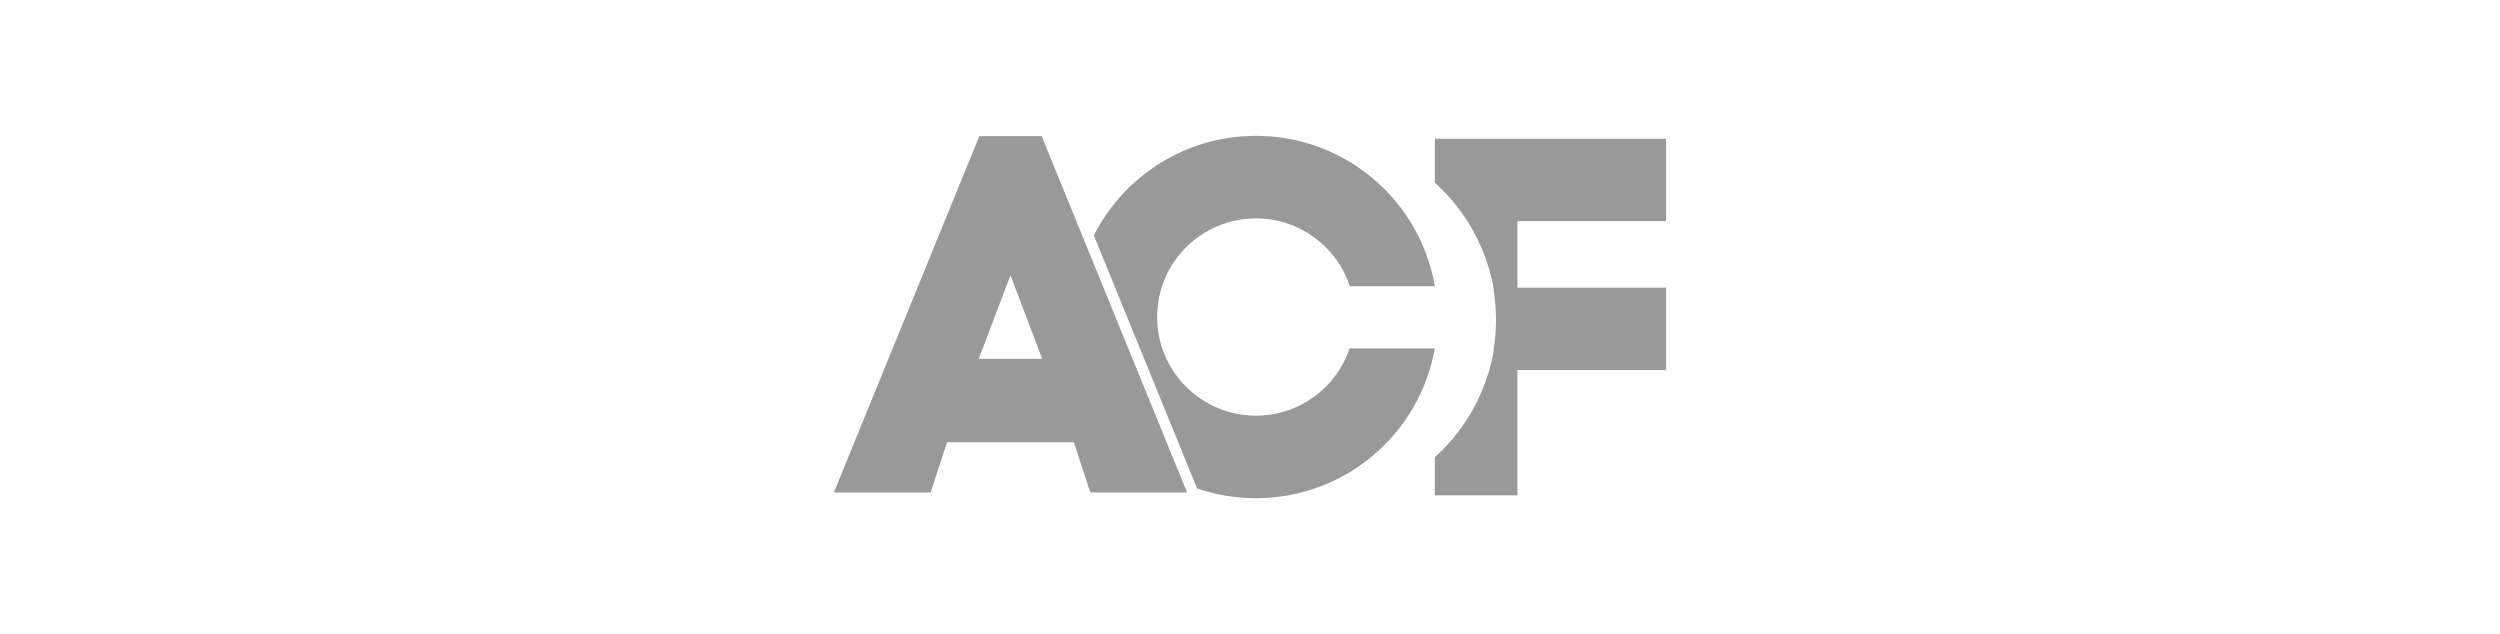
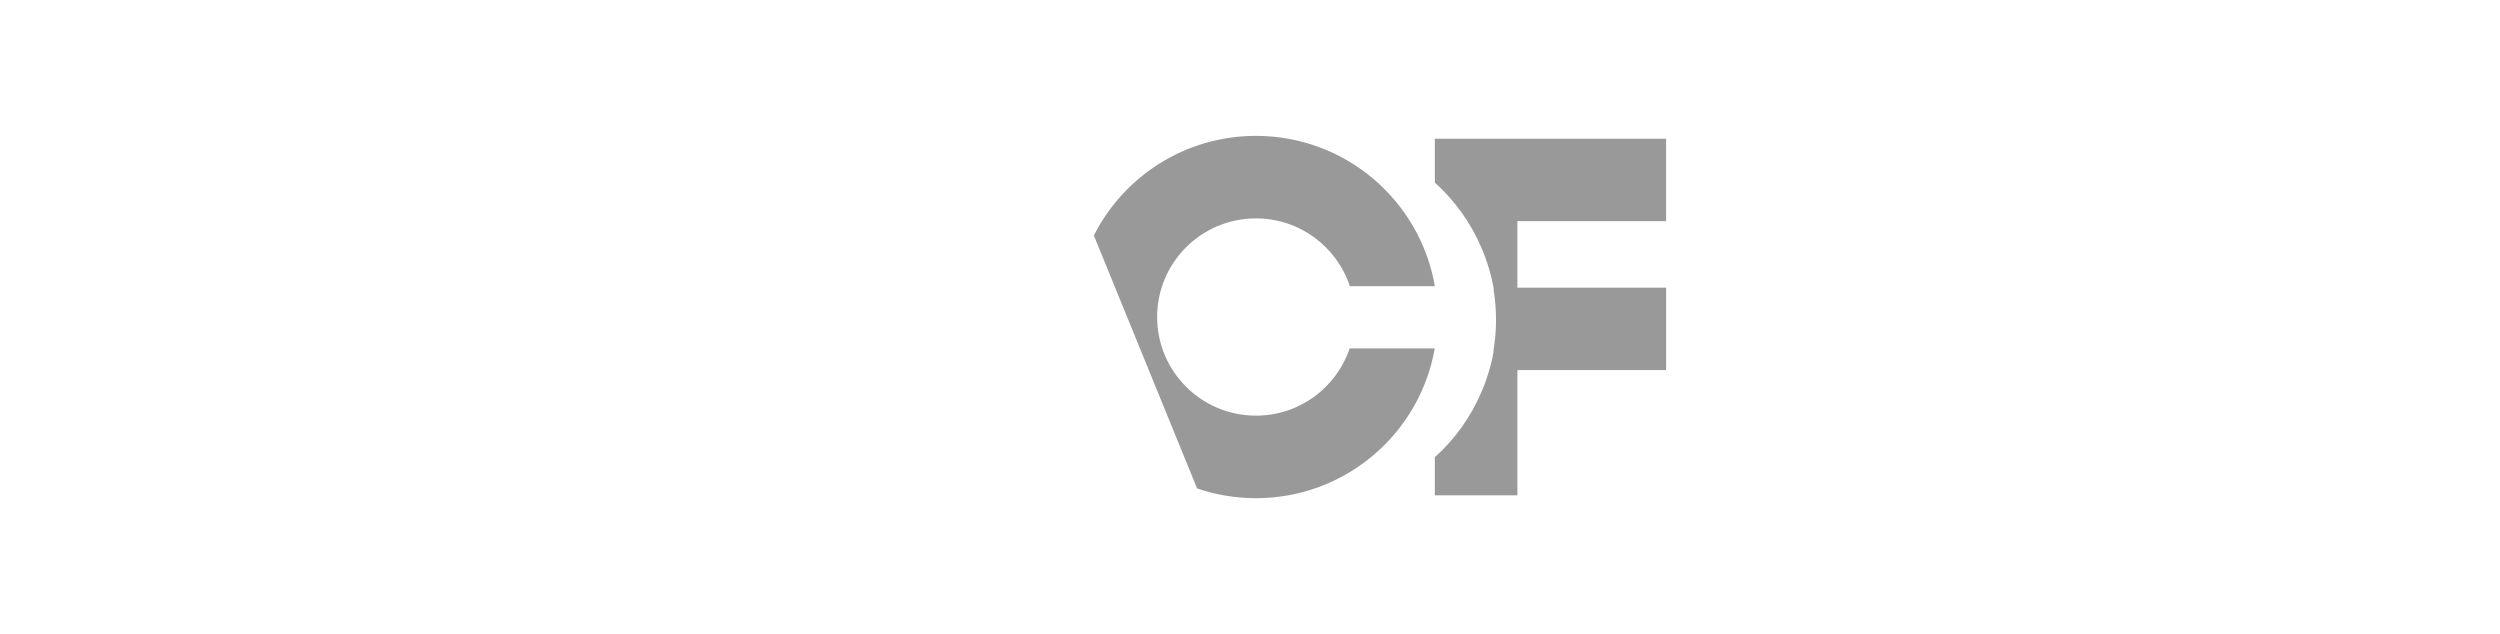
<svg xmlns="http://www.w3.org/2000/svg" width="276" height="70" viewBox="0 0 276 70" fill="none">
  <path d="M138.659 45.887C132.634 45.887 127.748 41.012 127.748 34.999C127.748 28.986 132.634 24.11 138.659 24.11C143.493 24.11 147.59 27.249 149.022 31.596H158.407C156.788 22.172 148.563 15 138.659 15C130.837 15 124.062 19.473 120.761 25.995L132.16 53.924C134.198 54.62 136.384 55 138.659 55C148.543 55 156.755 47.859 158.397 38.464H149.001C147.551 42.778 143.47 45.888 138.658 45.888L138.659 45.887Z" fill="#999999" />
-   <path d="M114.997 15.03H108.116L92.061 54.366H102.744L104.555 48.824H118.559L120.37 54.366H131.054L114.997 15.03ZM108.055 39.608L111.557 30.391L115.058 39.608H108.056H108.055Z" fill="#999999" />
  <path d="M183.938 24.414V15.318H158.406V20.154C160.616 22.145 162.388 24.611 163.563 27.39C164.182 28.819 164.639 30.335 164.91 31.913H164.878C165.064 33.021 165.162 34.157 165.162 35.317C165.162 36.476 165.06 37.655 164.867 38.781H164.899C164.626 40.341 164.172 41.839 163.559 43.253C163.556 43.261 163.551 43.27 163.548 43.279C163.548 43.279 163.548 43.281 163.547 43.281C162.373 46.045 160.606 48.497 158.406 50.479V54.683H167.521V40.858H183.939V31.762H167.521V24.413H183.939L183.938 24.414Z" fill="#999999" />
</svg>